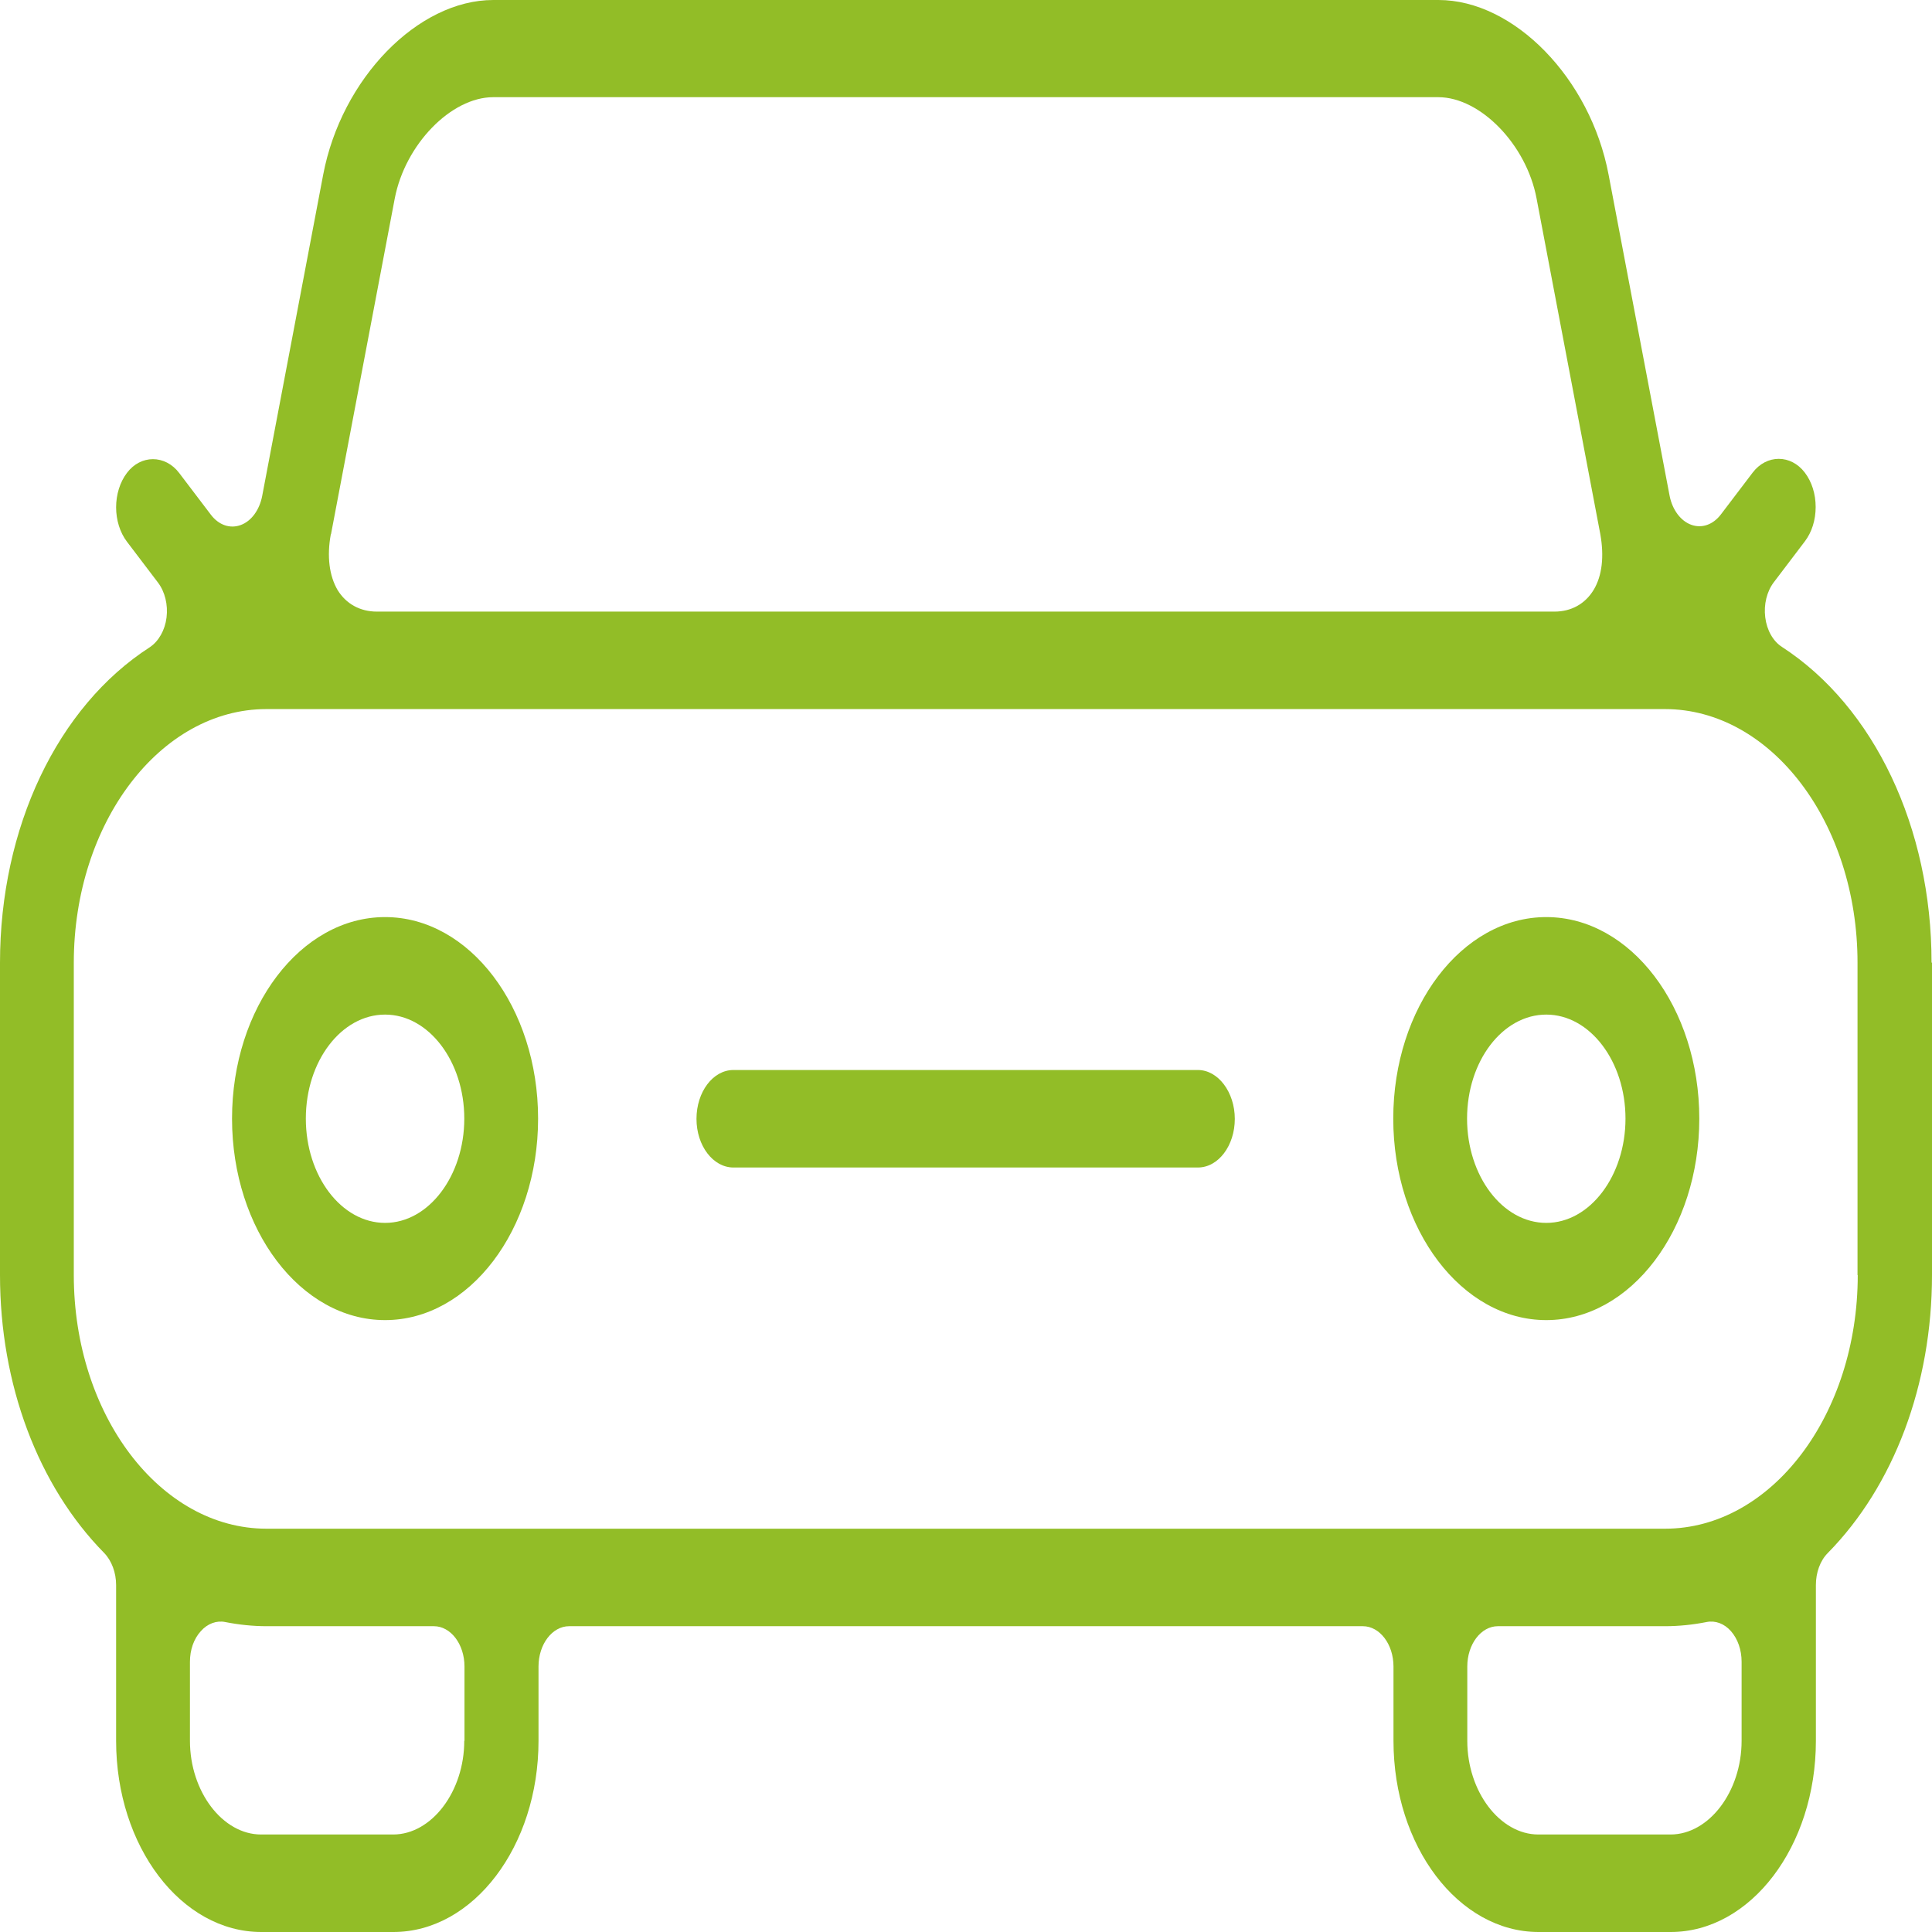
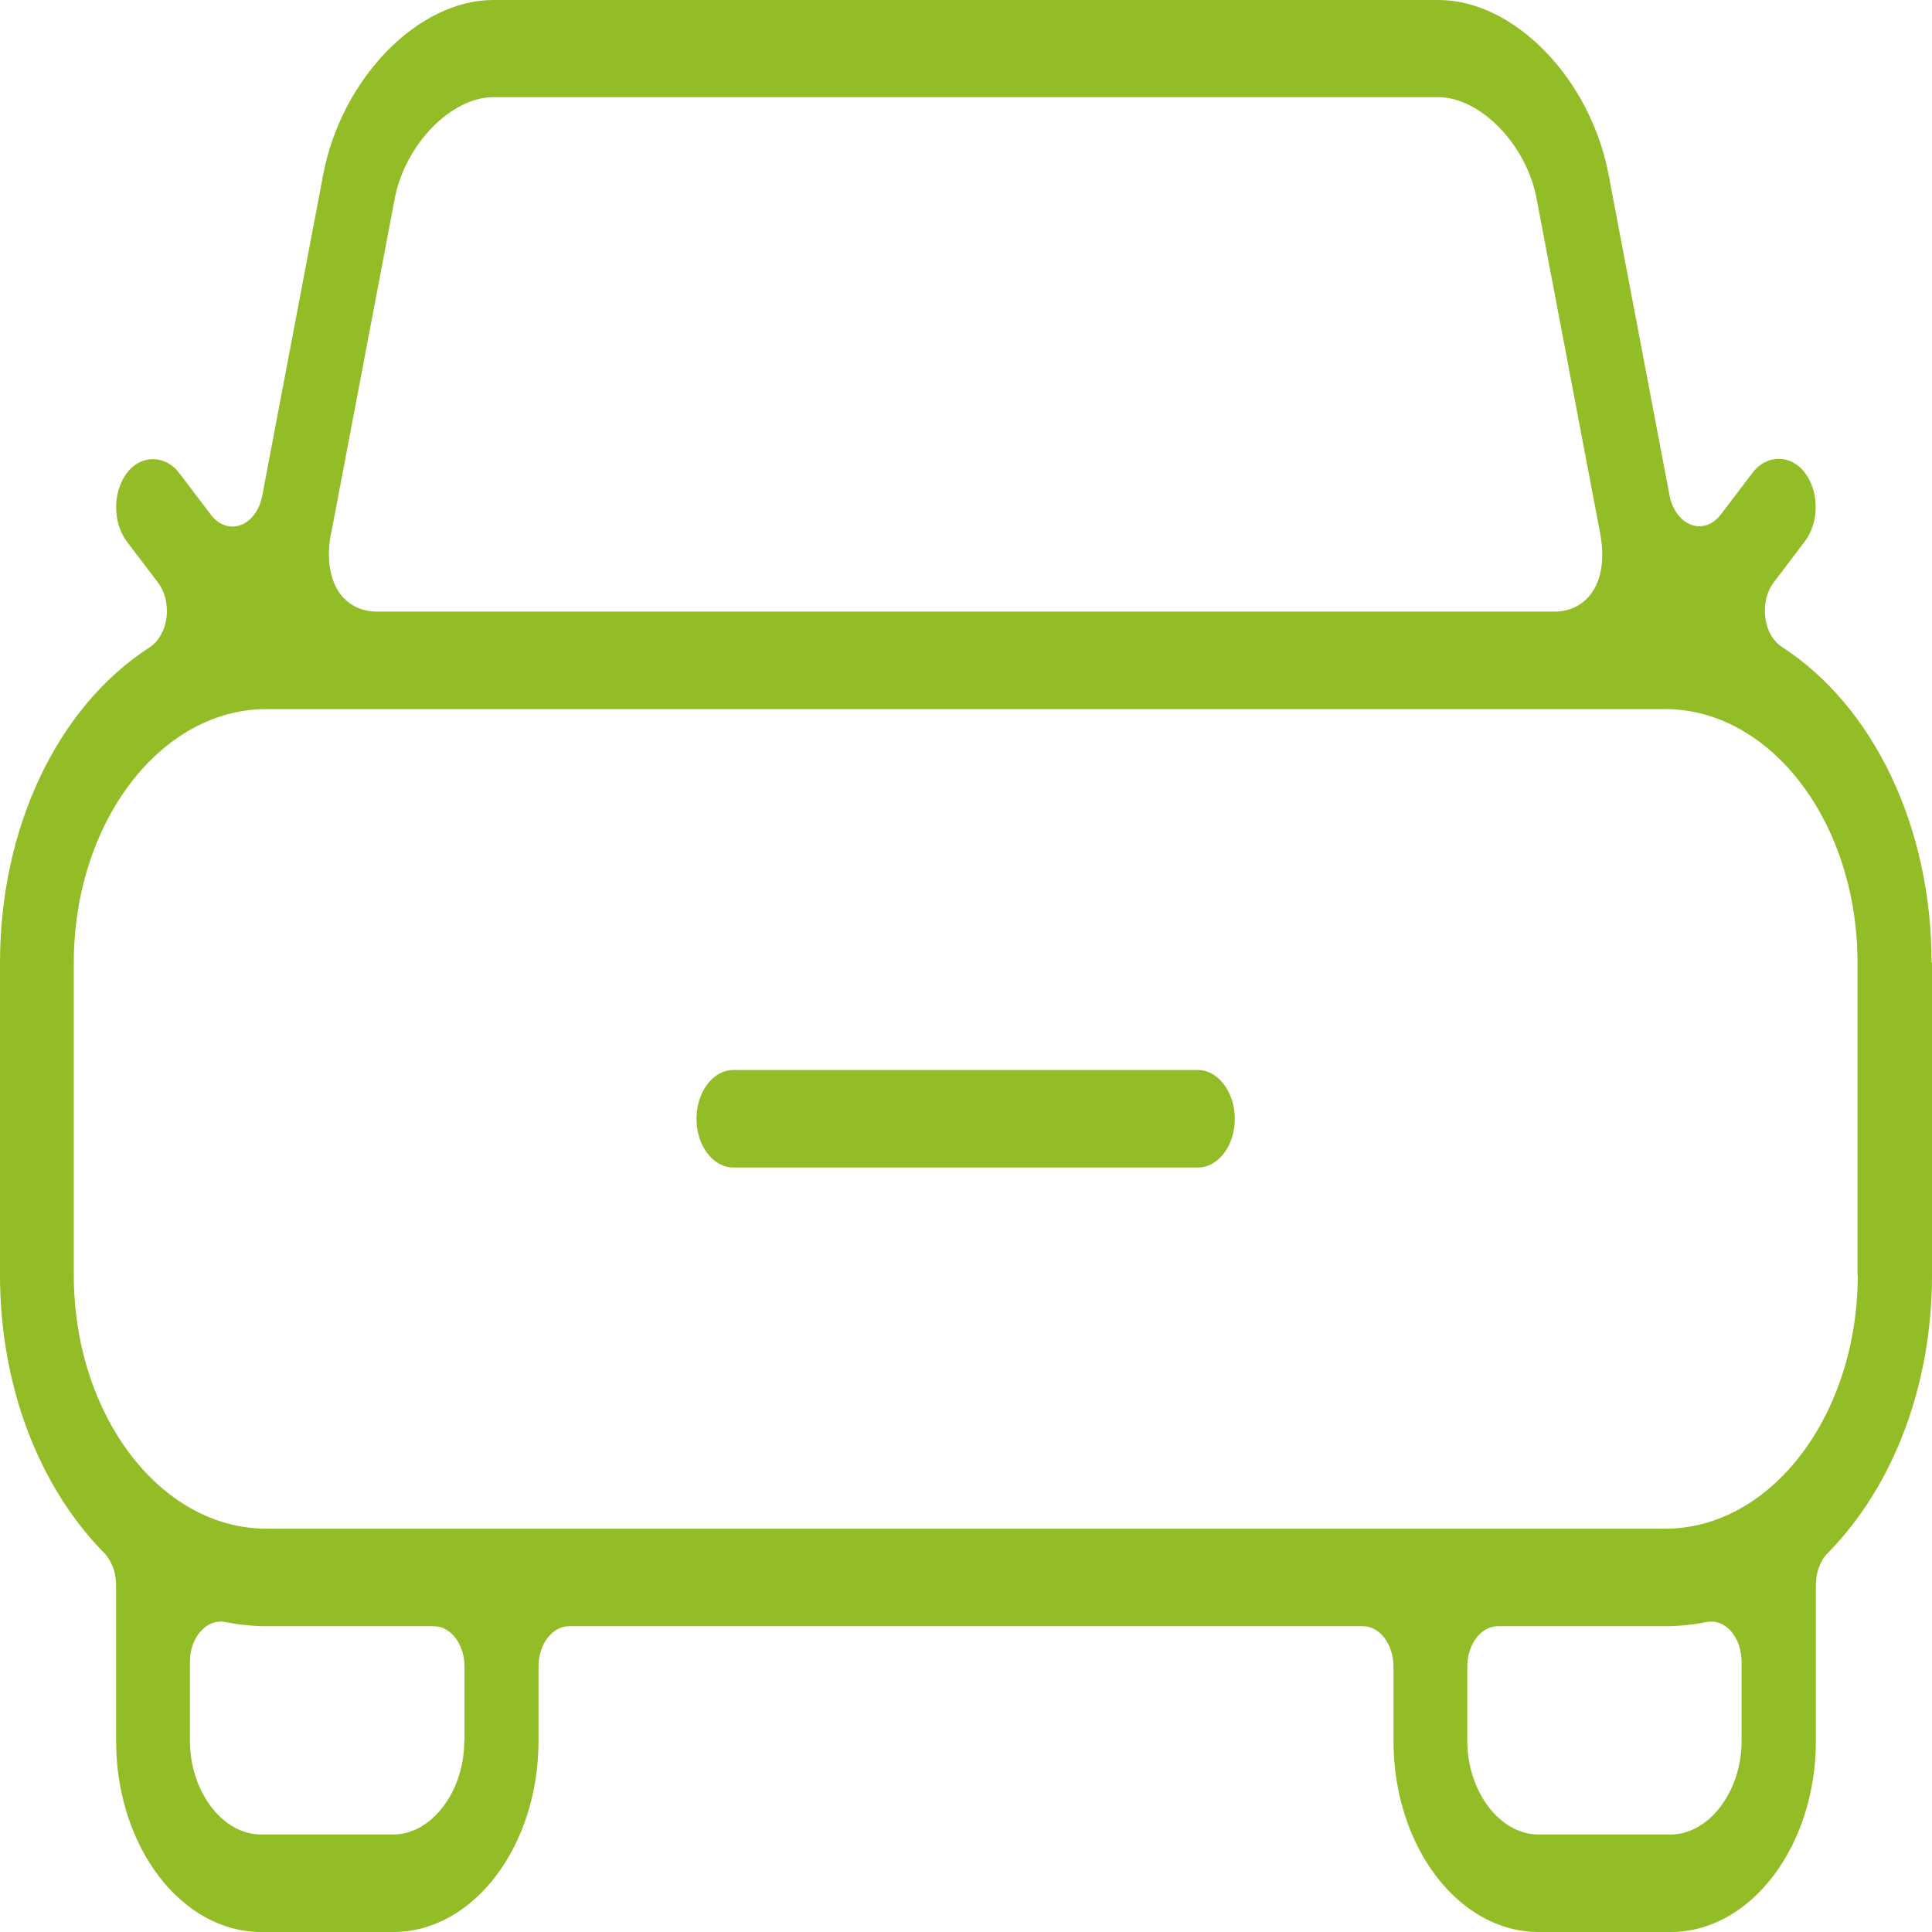
<svg xmlns="http://www.w3.org/2000/svg" width="60" height="60" viewBox="0 0 60 60" fill="none">
  <path d="M59.986 29.89C59.986 25.703 58.204 21.948 55.338 20.089C55.066 19.914 54.87 19.574 54.821 19.169C54.772 18.773 54.87 18.368 55.087 18.083L56.051 16.813C56.268 16.528 56.387 16.15 56.387 15.745C56.387 15.341 56.268 14.963 56.051 14.678C55.618 14.107 54.863 14.107 54.43 14.678L53.444 15.976C53.2 16.297 52.85 16.417 52.522 16.297C52.193 16.178 51.935 15.828 51.851 15.396L49.957 5.429C49.391 2.429 47.015 0 44.673 0H15.32C12.979 0 10.602 2.439 10.036 5.429L8.142 15.405C8.058 15.837 7.807 16.187 7.471 16.307C7.143 16.426 6.793 16.307 6.549 15.985L5.563 14.687C5.13 14.117 4.368 14.117 3.942 14.687C3.725 14.972 3.606 15.359 3.606 15.755C3.606 16.15 3.725 16.537 3.942 16.822L4.906 18.092C5.123 18.377 5.221 18.782 5.172 19.178C5.123 19.574 4.927 19.914 4.655 20.098C1.782 21.948 0 25.703 0 29.899V39.598C0 42.994 1.181 46.141 3.236 48.23C3.467 48.469 3.606 48.837 3.606 49.224V54.064C3.606 57.34 5.626 60 8.114 60H12.217C14.698 60 16.724 57.34 16.724 54.064V51.755C16.724 51.064 17.151 50.503 17.675 50.503H42.325C42.849 50.503 43.276 51.064 43.276 51.755V54.064C43.276 57.34 45.295 60 47.783 60H51.886C54.367 60 56.394 57.34 56.394 54.064V49.224C56.394 48.837 56.526 48.469 56.764 48.23C58.819 46.141 60 42.994 60 39.598V29.899L59.986 29.89ZM10.281 16.583L12.259 6.166C12.58 4.491 14.006 3.018 15.32 3.018H44.666C45.973 3.018 47.406 4.491 47.72 6.166L49.698 16.583C49.824 17.282 49.754 17.88 49.496 18.313C49.23 18.755 48.797 18.994 48.273 18.994H11.707C11.182 18.994 10.749 18.755 10.483 18.322C10.225 17.88 10.148 17.273 10.274 16.592L10.281 16.583ZM14.418 54.064C14.418 55.638 13.405 56.972 12.21 56.972H8.107C6.912 56.972 5.899 55.638 5.899 54.064V51.607C5.899 51.239 6.017 50.899 6.234 50.66C6.444 50.42 6.73 50.319 6.996 50.374C7.415 50.457 7.849 50.503 8.282 50.503H13.475C13.999 50.503 14.425 51.064 14.425 51.755V54.064H14.418ZM54.087 54.064C54.087 55.638 53.074 56.972 51.879 56.972H47.776C46.581 56.972 45.568 55.638 45.568 54.064V51.755C45.568 51.064 45.994 50.503 46.518 50.503H51.711C52.144 50.503 52.578 50.457 52.997 50.374C53.27 50.319 53.549 50.42 53.759 50.66C53.968 50.899 54.087 51.239 54.087 51.607V54.064ZM57.694 39.598C57.694 43.942 55.01 47.475 51.711 47.475H8.275C4.976 47.475 2.292 43.942 2.292 39.598V29.899C2.292 25.555 4.976 22.021 8.275 22.021H51.704C55.003 22.021 57.687 25.555 57.687 29.899V39.598H57.694Z" fill="#92BD27" />
  <path d="M22.777 36.258H37.202C37.838 36.258 38.348 35.577 38.348 34.748C38.348 33.92 37.831 33.23 37.202 33.23H22.777C22.141 33.23 21.63 33.911 21.63 34.748C21.63 35.586 22.148 36.258 22.777 36.258Z" fill="#92BD27" />
-   <path d="M11.959 28.481C9.338 28.481 7.206 31.288 7.206 34.739C7.206 38.19 9.338 40.997 11.959 40.997C14.579 40.997 16.711 38.19 16.711 34.739C16.711 31.288 14.579 28.481 11.959 28.481ZM11.959 37.978C10.603 37.978 9.498 36.524 9.498 34.739C9.498 32.954 10.603 31.509 11.959 31.509C13.314 31.509 14.419 32.963 14.419 34.739C14.419 36.515 13.314 37.978 11.959 37.978Z" fill="#92BD27" />
-   <path d="M48.021 28.481C45.4 28.481 43.269 31.288 43.269 34.739C43.269 38.19 45.4 40.997 48.021 40.997C50.642 40.997 52.773 38.19 52.773 34.739C52.773 31.288 50.642 28.481 48.021 28.481ZM48.021 37.978C46.665 37.978 45.561 36.524 45.561 34.739C45.561 32.954 46.665 31.509 48.021 31.509C49.377 31.509 50.481 32.963 50.481 34.739C50.481 36.515 49.377 37.978 48.021 37.978Z" fill="#92BD27" />
</svg>